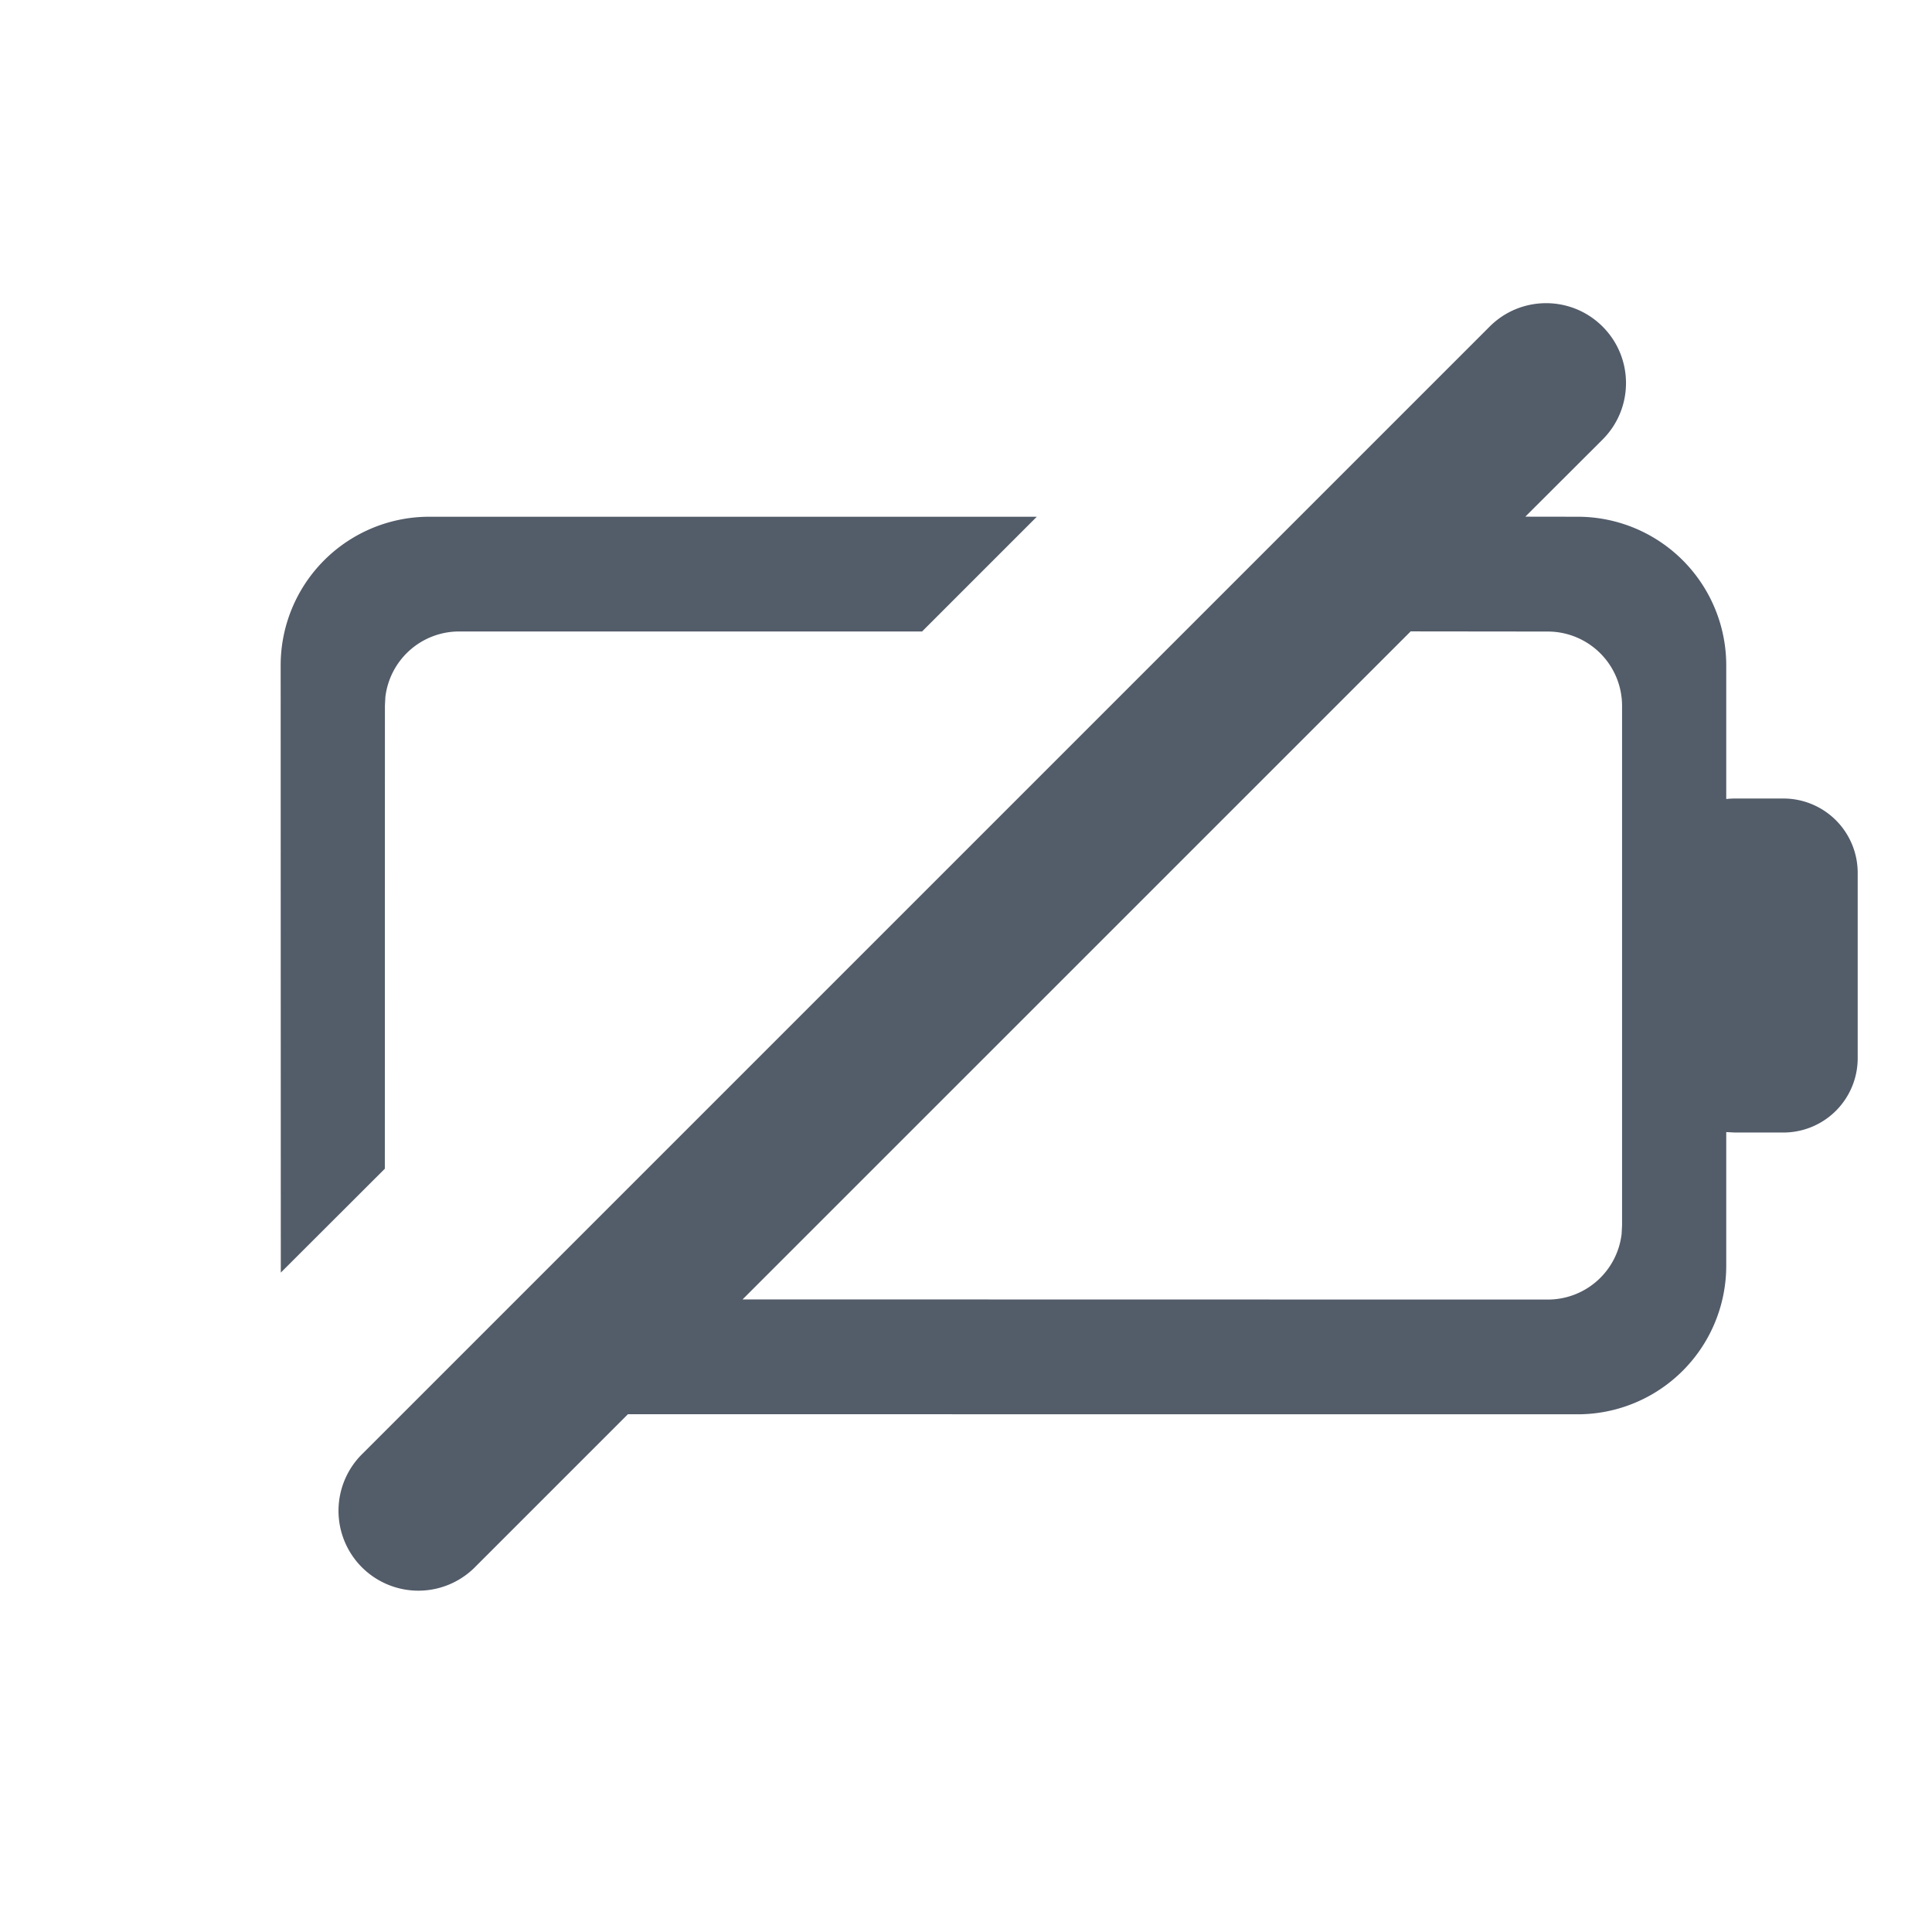
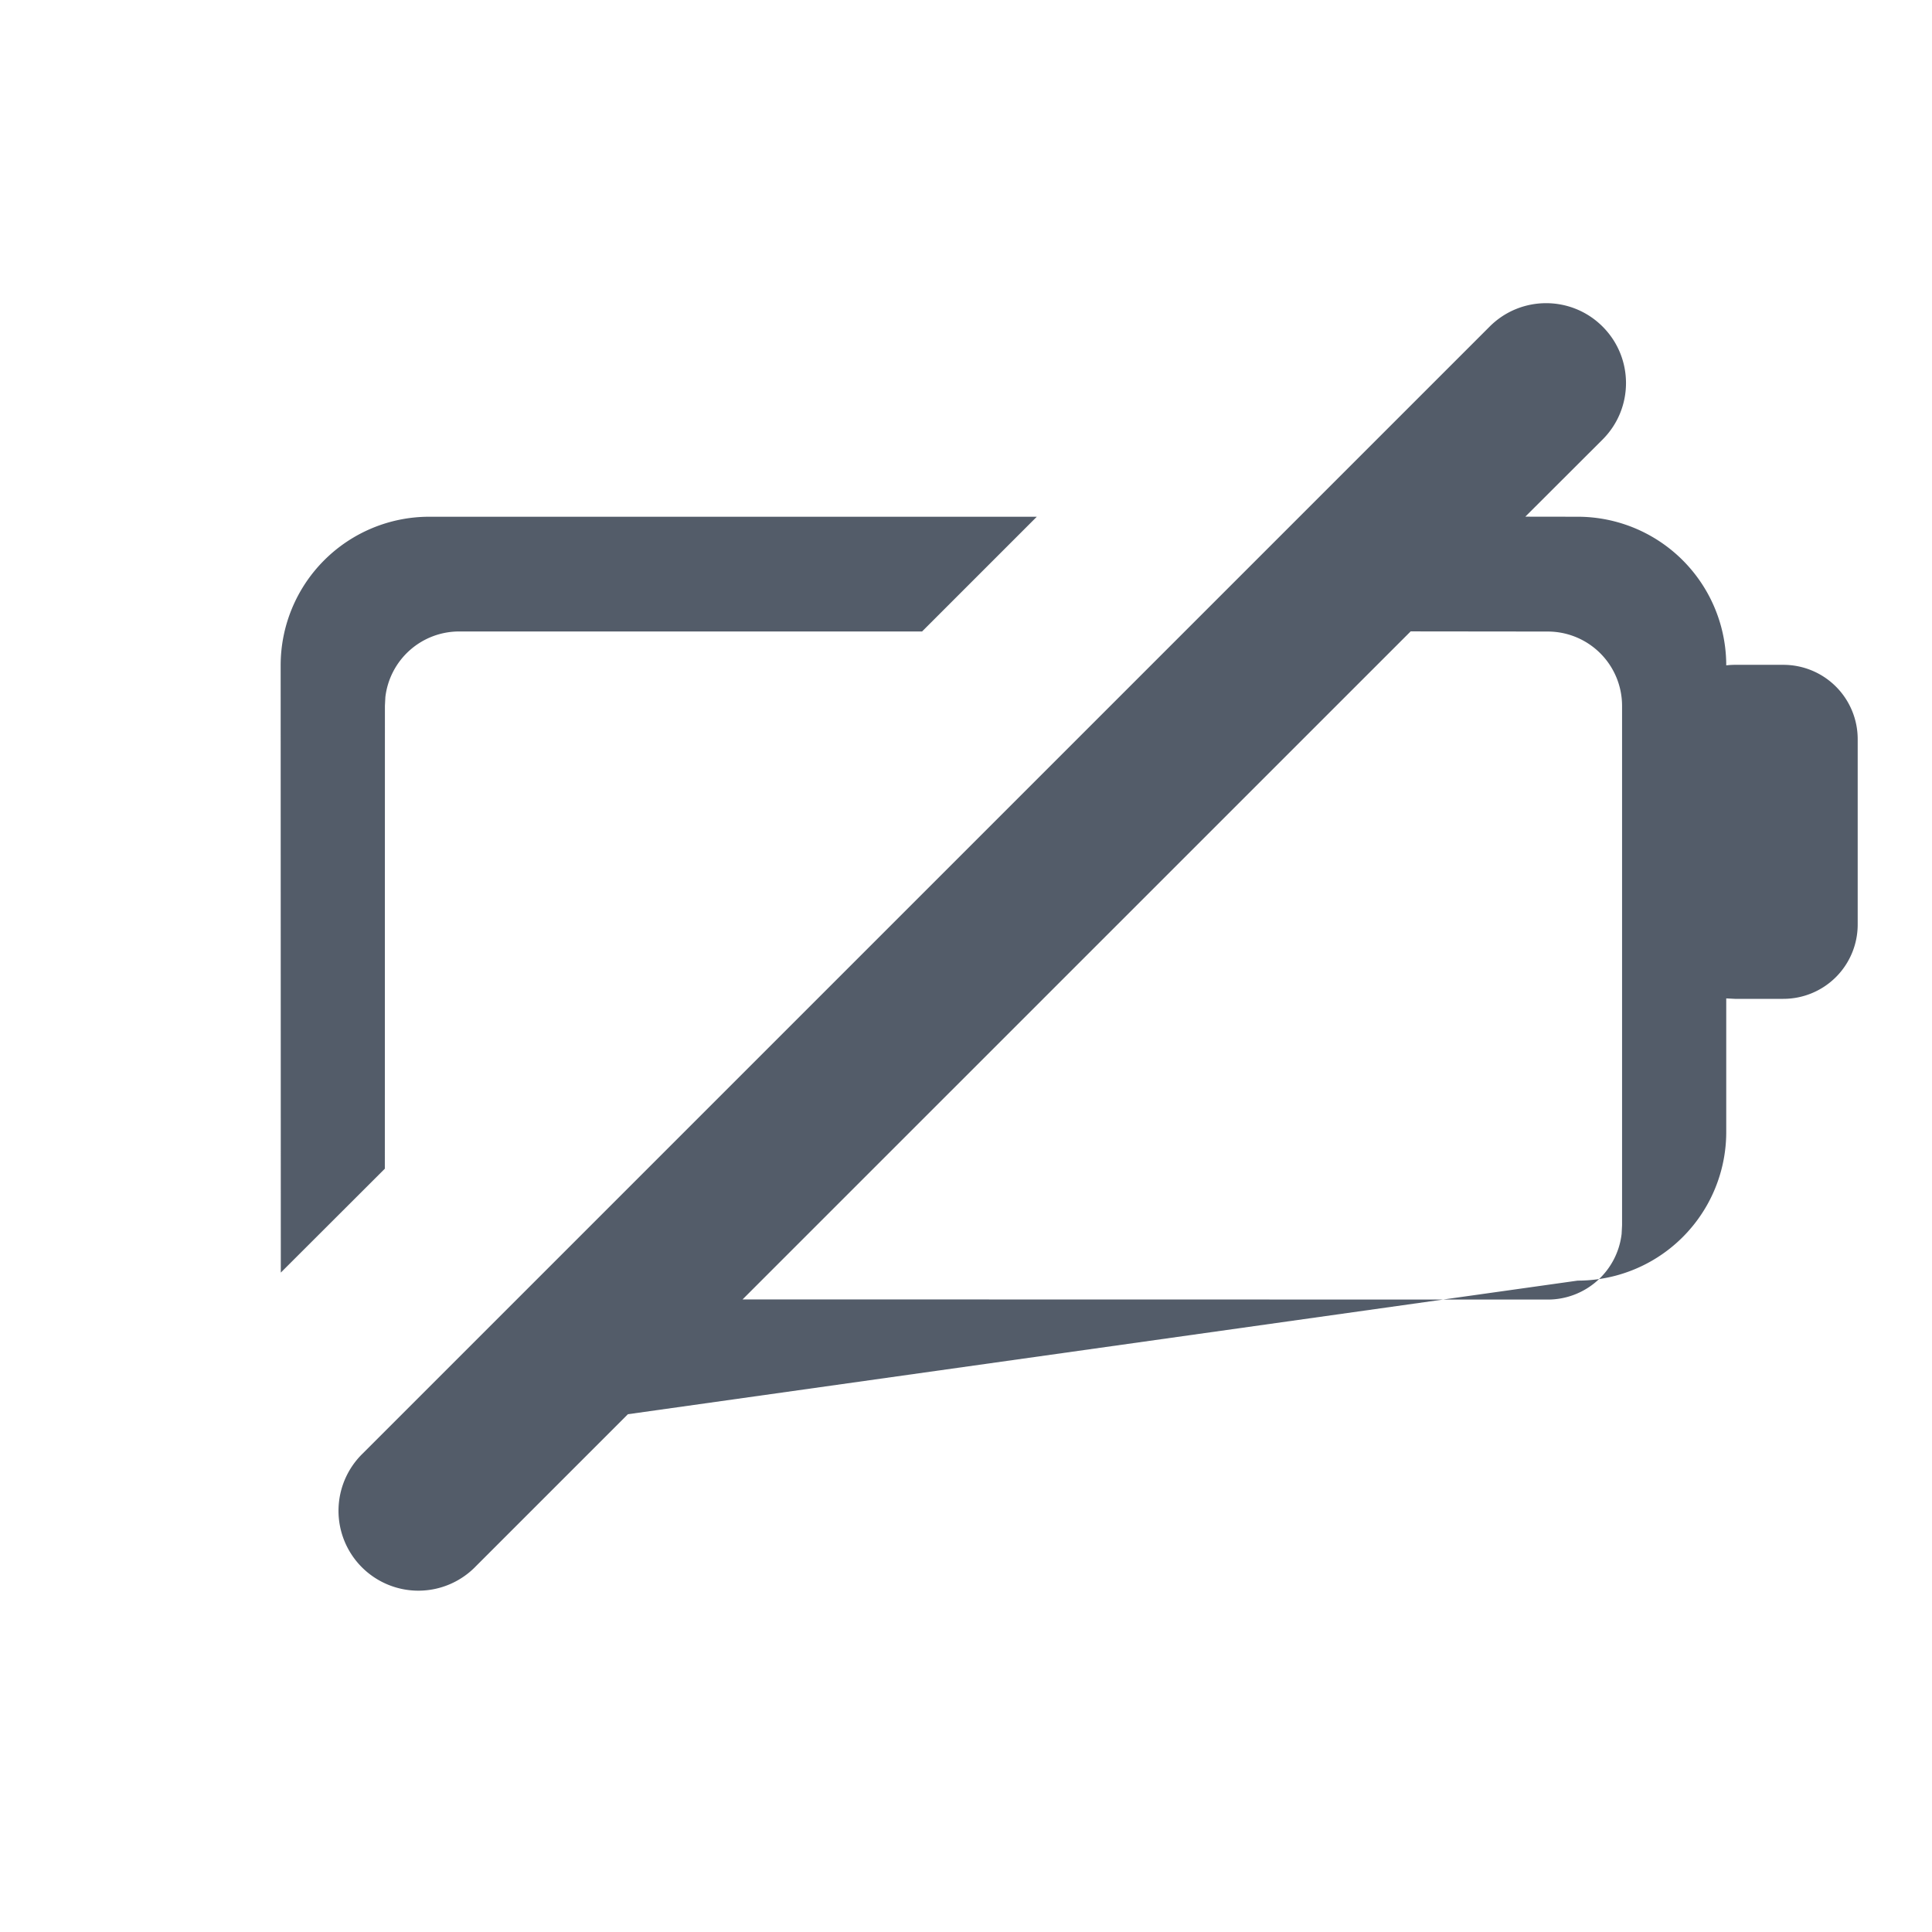
<svg xmlns="http://www.w3.org/2000/svg" width="26" height="26" viewBox="-3 -4 26 26">
-   <path fill="#535C69" fill-rule="evenodd" d="M18.567.395c.42.42.42 1.1 0 1.52l-1.04 1.038.704.001a2 2 0 012 2v1.799a1.01 1.01 0 01.116-.007H21a1 1 0 011 1v2.495a1 1 0 01-1 1h-.653l-.116-.006v1.798a2 2 0 01-2 2L5.45 15.032l-2.045 2.045a1.075 1.075 0 11-1.52-1.52L17.047.395c.42-.42 1.1-.42 1.52 0zm-2.583 4.102l-8.991 8.99 10.836.002a1 1 0 00.994-.883l.006-.117v-6.99a1 1 0 00-1-1l-1.845-.002zm-5.031-1.543L9.409 4.498h-6.23a1 1 0 00-.993.884l-.006.116-.001 6.23-1.4 1.398v-.046L.777 4.954a2 2 0 012-2h8.175z" />
+   <path fill="#535C69" fill-rule="evenodd" d="M18.567.395c.42.42.42 1.1 0 1.52l-1.04 1.038.704.001a2 2 0 012 2a1.01 1.01 0 01.116-.007H21a1 1 0 011 1v2.495a1 1 0 01-1 1h-.653l-.116-.006v1.798a2 2 0 01-2 2L5.45 15.032l-2.045 2.045a1.075 1.075 0 11-1.52-1.52L17.047.395c.42-.42 1.1-.42 1.52 0zm-2.583 4.102l-8.991 8.99 10.836.002a1 1 0 00.994-.883l.006-.117v-6.99a1 1 0 00-1-1l-1.845-.002zm-5.031-1.543L9.409 4.498h-6.23a1 1 0 00-.993.884l-.006.116-.001 6.23-1.4 1.398v-.046L.777 4.954a2 2 0 012-2h8.175z" />
</svg>